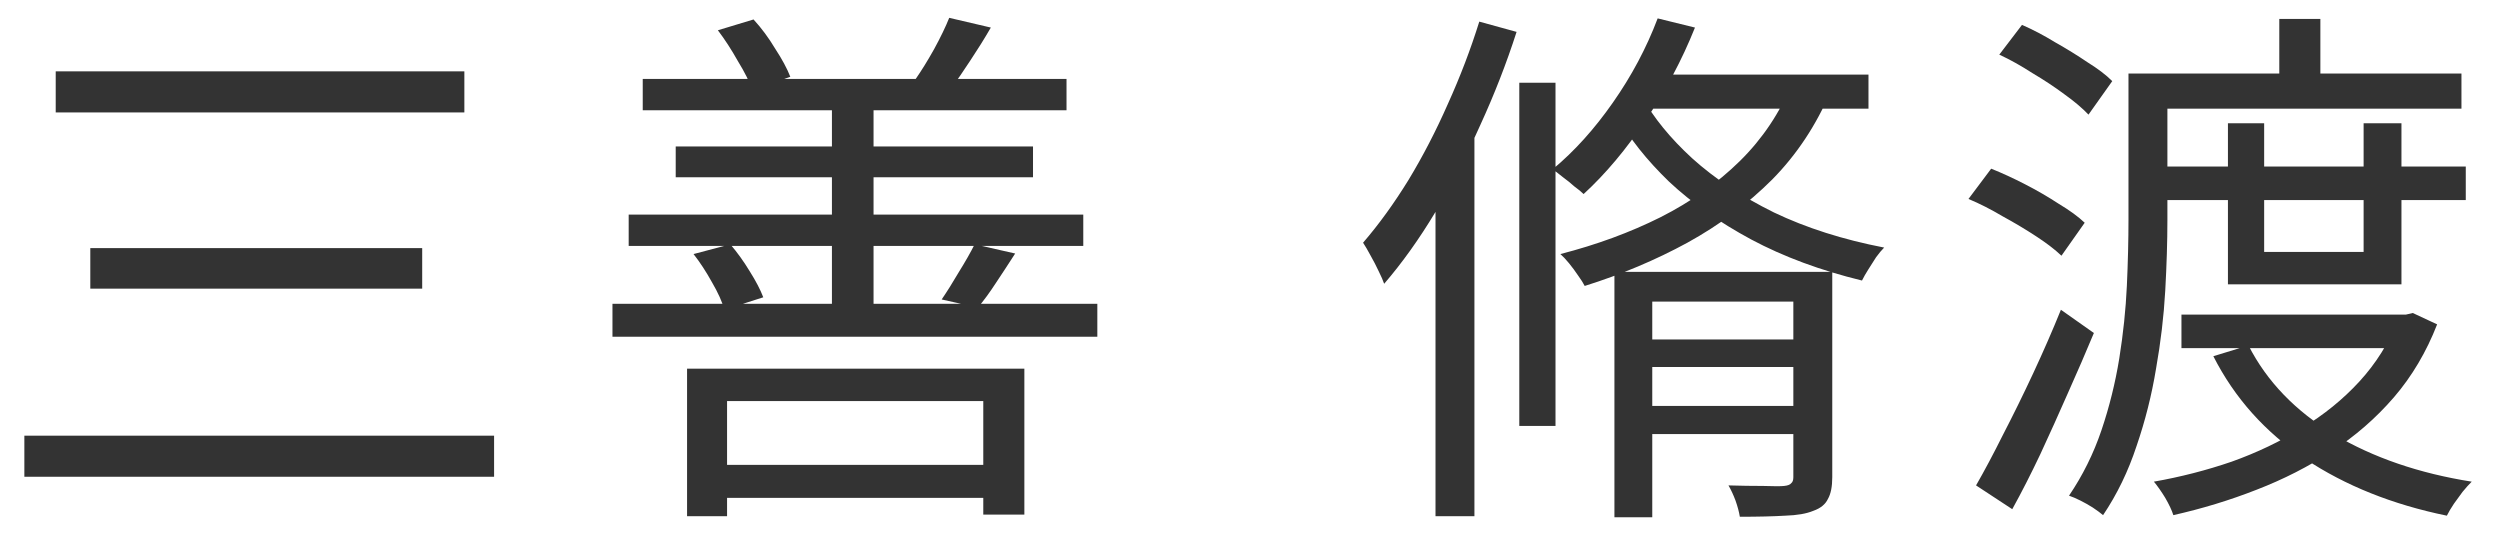
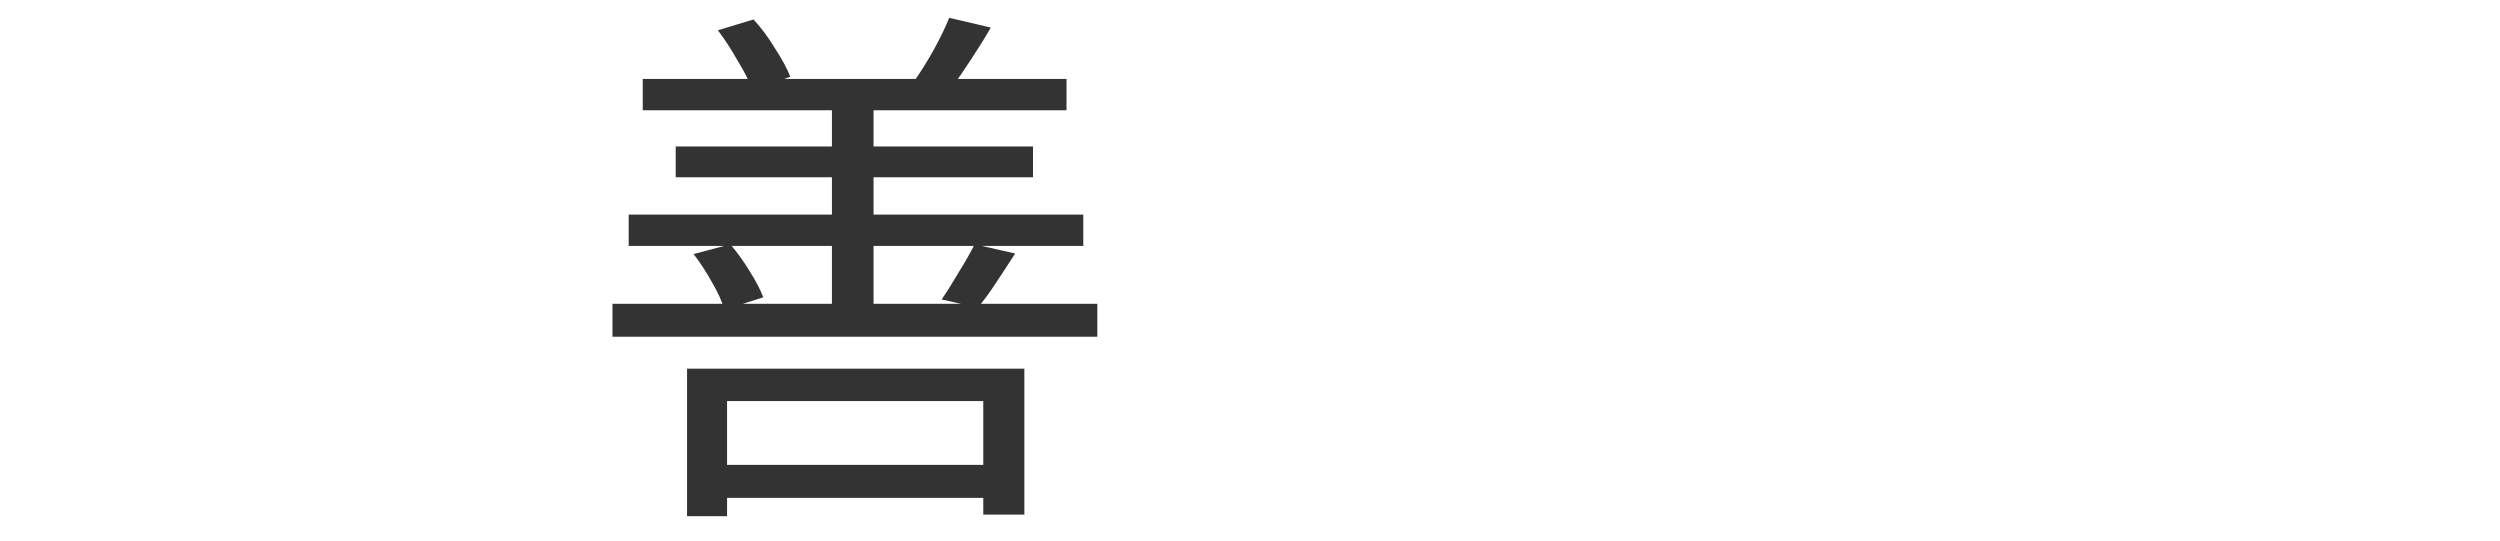
<svg xmlns="http://www.w3.org/2000/svg" width="74" height="16" viewBox="0 0 74 16" fill="none">
-   <path d="M63.563 2.177H72.859V3.217H63.563V2.177ZM63.883 4.929H72.987V5.921H63.883V4.929ZM64.571 9.313H71.323V10.305H64.571V9.313ZM63.003 2.177H64.155V6.513C64.155 7.153 64.133 7.851 64.091 8.609C64.048 9.366 63.957 10.134 63.819 10.912C63.691 11.691 63.499 12.454 63.243 13.2C62.997 13.947 62.667 14.63 62.251 15.248C62.176 15.184 62.075 15.11 61.947 15.024C61.829 14.95 61.707 14.88 61.579 14.816C61.451 14.752 61.339 14.704 61.243 14.672C61.648 14.075 61.968 13.43 62.203 12.736C62.437 12.043 62.613 11.334 62.731 10.608C62.848 9.873 62.923 9.158 62.955 8.465C62.987 7.761 63.003 7.105 63.003 6.497V2.177ZM67.467 0.561H68.683V2.849H67.467V0.561ZM65.947 3.649H67.019V7.457H69.963V3.649H71.083V8.417H65.947V3.649ZM70.971 9.313H71.211L71.419 9.265L72.139 9.601C71.819 10.422 71.392 11.142 70.859 11.761C70.325 12.379 69.712 12.912 69.019 13.361C68.336 13.809 67.595 14.187 66.795 14.496C66.005 14.806 65.184 15.056 64.331 15.248C64.288 15.11 64.208 14.939 64.091 14.736C63.973 14.544 63.861 14.384 63.755 14.257C64.544 14.118 65.312 13.921 66.059 13.665C66.805 13.398 67.499 13.067 68.139 12.672C68.789 12.278 69.355 11.819 69.835 11.296C70.325 10.763 70.704 10.161 70.971 9.489V9.313ZM66.555 10.225C67.099 11.291 67.947 12.171 69.099 12.864C70.251 13.547 71.605 14.011 73.163 14.257C73.077 14.342 72.987 14.443 72.891 14.56C72.805 14.678 72.72 14.795 72.635 14.912C72.549 15.04 72.48 15.158 72.427 15.264C70.816 14.934 69.419 14.374 68.235 13.585C67.051 12.795 66.144 11.782 65.515 10.544L66.555 10.225ZM59.179 1.617L59.851 0.737C60.171 0.875 60.496 1.046 60.827 1.249C61.168 1.441 61.488 1.638 61.787 1.841C62.096 2.033 62.341 2.219 62.523 2.401L61.819 3.393C61.637 3.201 61.397 2.998 61.099 2.785C60.811 2.571 60.496 2.363 60.155 2.161C59.824 1.947 59.499 1.766 59.179 1.617ZM58.267 5.889L58.939 4.993C59.259 5.121 59.595 5.275 59.947 5.457C60.299 5.638 60.629 5.83 60.939 6.033C61.259 6.225 61.515 6.411 61.707 6.593L61.019 7.569C60.827 7.387 60.576 7.195 60.267 6.993C59.957 6.79 59.627 6.593 59.275 6.401C58.933 6.198 58.597 6.027 58.267 5.889ZM58.491 14.368C58.736 13.942 59.003 13.441 59.291 12.864C59.589 12.289 59.888 11.681 60.187 11.04C60.485 10.4 60.757 9.777 61.003 9.169L61.979 9.857C61.744 10.422 61.488 11.014 61.211 11.633C60.944 12.241 60.672 12.843 60.395 13.441C60.117 14.027 59.84 14.571 59.563 15.072L58.491 14.368Z" fill="#333333" />
-   <path d="M47.787 8.048H53.611V8.928H48.907V15.312H47.787V8.048ZM53.083 8.048H54.235V14.128C54.235 14.405 54.192 14.619 54.107 14.768C54.032 14.928 53.888 15.045 53.675 15.12C53.472 15.205 53.195 15.253 52.843 15.264C52.491 15.285 52.043 15.296 51.499 15.296C51.477 15.157 51.435 14.997 51.371 14.816C51.307 14.645 51.237 14.496 51.163 14.368C51.536 14.379 51.877 14.384 52.187 14.384C52.507 14.395 52.715 14.395 52.811 14.384C52.917 14.373 52.987 14.347 53.019 14.304C53.061 14.272 53.083 14.213 53.083 14.128V8.048ZM48.491 10.048H53.691V10.864H48.491V10.048ZM48.491 12.016H53.691V12.848H48.491V12.016ZM49.067 0.544L50.171 0.816C49.787 1.776 49.301 2.688 48.715 3.552C48.139 4.416 47.525 5.147 46.875 5.744C46.811 5.68 46.72 5.605 46.603 5.52C46.496 5.424 46.384 5.333 46.267 5.248C46.149 5.152 46.048 5.072 45.963 5.008C46.603 4.475 47.195 3.819 47.739 3.04C48.293 2.251 48.736 1.419 49.067 0.544ZM48.667 2.208H55.307V3.216H48.043L48.667 2.208ZM53.051 2.448L54.187 2.704C53.76 3.707 53.184 4.576 52.459 5.312C51.733 6.037 50.896 6.661 49.947 7.184C49.008 7.696 47.995 8.123 46.907 8.464C46.864 8.379 46.8 8.277 46.715 8.16C46.629 8.032 46.539 7.909 46.443 7.792C46.347 7.675 46.261 7.584 46.187 7.52C47.264 7.243 48.251 6.88 49.147 6.432C50.053 5.973 50.837 5.419 51.499 4.768C52.171 4.107 52.688 3.333 53.051 2.448ZM48.603 2.864C48.944 3.483 49.44 4.091 50.091 4.688C50.752 5.285 51.557 5.819 52.507 6.288C53.467 6.747 54.555 7.093 55.771 7.328C55.696 7.403 55.616 7.499 55.531 7.616C55.456 7.733 55.381 7.851 55.307 7.968C55.232 8.085 55.168 8.197 55.115 8.304C53.888 8.005 52.795 7.6 51.835 7.088C50.885 6.576 50.075 6.005 49.403 5.376C48.741 4.736 48.229 4.091 47.867 3.44L48.603 2.864ZM44.971 2.448H46.043V12.608H44.971V2.448ZM43.787 0.64L44.891 0.944C44.592 1.872 44.235 2.789 43.819 3.696C43.413 4.603 42.971 5.461 42.491 6.272C42.011 7.072 41.504 7.781 40.971 8.4C40.939 8.304 40.885 8.181 40.811 8.032C40.736 7.872 40.656 7.717 40.571 7.568C40.485 7.408 40.411 7.28 40.347 7.184C40.816 6.64 41.264 6.021 41.691 5.328C42.117 4.624 42.507 3.872 42.859 3.072C43.221 2.272 43.531 1.461 43.787 0.64ZM42.491 4.56L43.611 3.456L43.643 3.488V15.28H42.491V4.56Z" fill="#333333" />
  <path d="M20.913 13.76H29.713V14.736H20.913V13.76ZM20.337 10.912H30.321V15.232H29.105V11.872H21.521V15.28H20.337V10.912ZM19.025 2.336H31.569V3.264H19.025V2.336ZM18.609 6.352H32.065V7.28H18.609V6.352ZM20.001 4.336H30.577V5.248H20.001V4.336ZM18.129 8.992H32.481V9.968H18.129V8.992ZM24.625 2.752H25.857V9.408H24.625V2.752ZM21.249 0.896L22.305 0.576C22.54 0.832 22.753 1.12 22.945 1.44C23.148 1.75 23.297 2.027 23.393 2.272L22.273 2.672C22.188 2.427 22.044 2.139 21.841 1.808C21.649 1.467 21.452 1.163 21.249 0.896ZM20.529 7.52L21.617 7.232C21.82 7.467 22.012 7.734 22.193 8.032C22.374 8.32 22.508 8.576 22.593 8.8L21.441 9.168C21.377 8.934 21.254 8.662 21.073 8.352C20.902 8.043 20.721 7.766 20.529 7.52ZM28.097 0.528L29.329 0.816C29.137 1.147 28.934 1.472 28.721 1.792C28.518 2.102 28.332 2.374 28.161 2.608L27.105 2.336C27.276 2.091 27.457 1.798 27.649 1.456C27.841 1.104 27.99 0.795 28.097 0.528ZM28.849 7.232L30.049 7.504C29.857 7.803 29.665 8.096 29.473 8.384C29.292 8.662 29.116 8.902 28.945 9.104L27.873 8.864C28.033 8.63 28.204 8.358 28.385 8.048C28.577 7.739 28.732 7.467 28.849 7.232Z" fill="#333333" />
-   <path d="M1.649 2.112H13.745V3.328H1.649V2.112ZM2.673 7.344H12.497V8.544H2.673V7.344ZM0.721 12.896H14.625V14.112H0.721V12.896Z" fill="#333333" />
</svg>